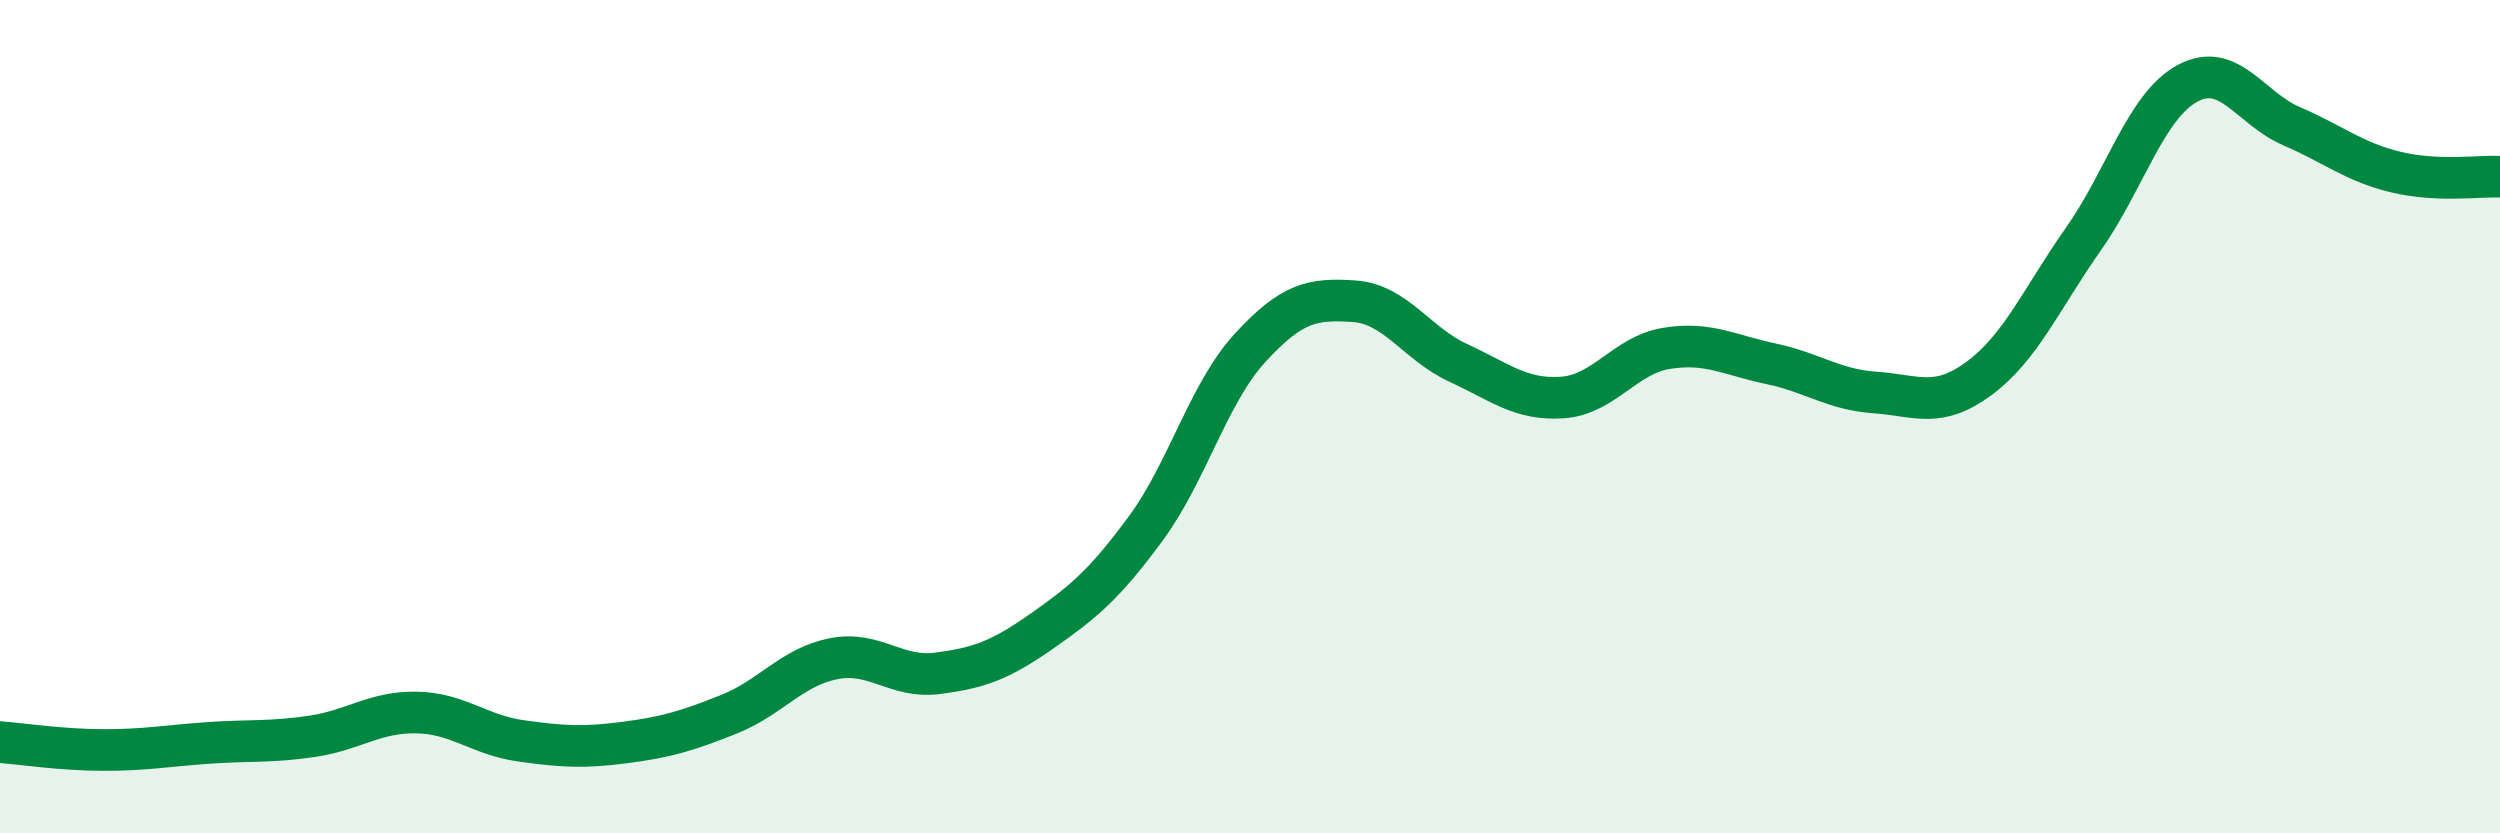
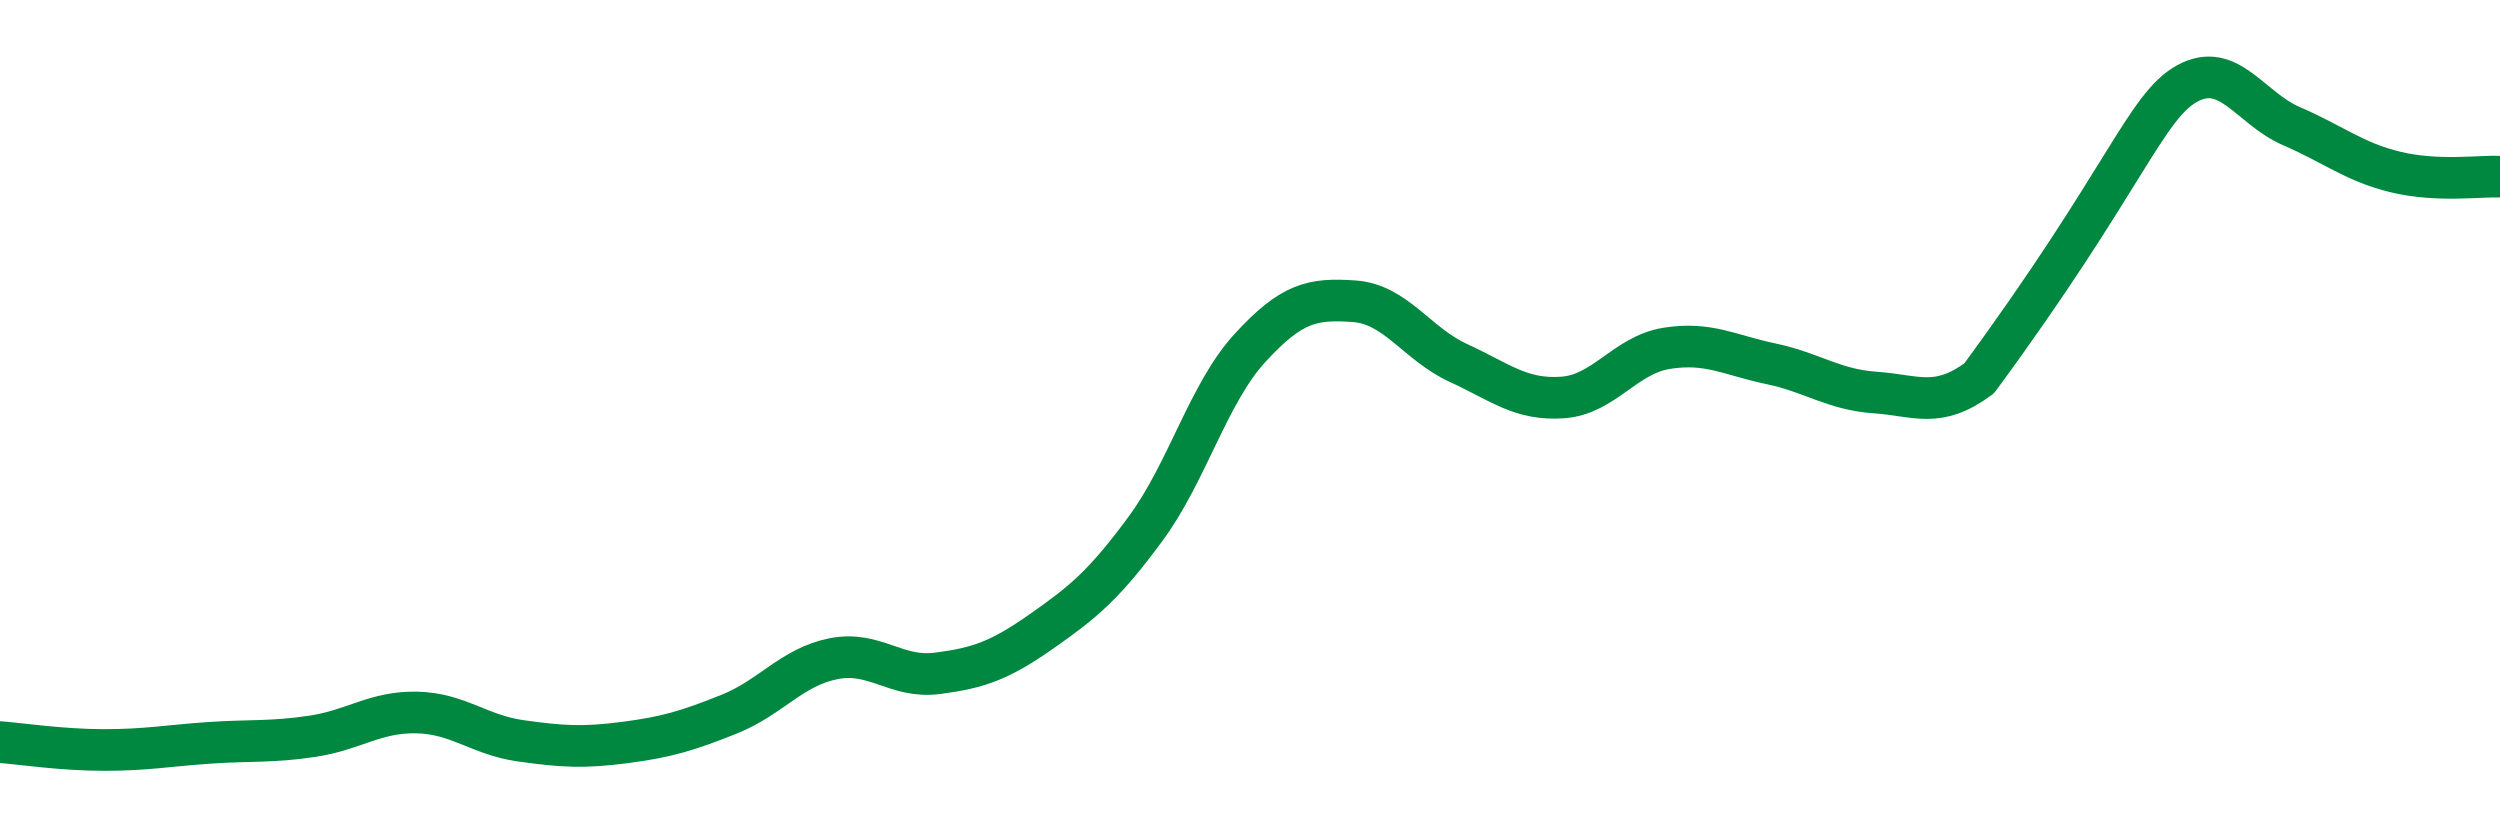
<svg xmlns="http://www.w3.org/2000/svg" width="60" height="20" viewBox="0 0 60 20">
-   <path d="M 0,17.81 C 0.5,17.85 1.5,18 2.5,18 C 3.5,18 4,17.9 5,17.83 C 6,17.76 6.5,17.82 7.5,17.67 C 8.5,17.52 9,17.08 10,17.1 C 11,17.12 11.5,17.64 12.5,17.78 C 13.5,17.92 14,17.95 15,17.82 C 16,17.69 16.5,17.54 17.5,17.14 C 18.5,16.74 19,16.01 20,15.81 C 21,15.61 21.5,16.29 22.5,16.16 C 23.5,16.03 24,15.85 25,15.15 C 26,14.45 26.5,14.04 27.5,12.68 C 28.5,11.32 29,9.44 30,8.35 C 31,7.26 31.5,7.16 32.5,7.23 C 33.5,7.3 34,8.25 35,8.71 C 36,9.17 36.5,9.61 37.5,9.54 C 38.5,9.47 39,8.52 40,8.36 C 41,8.2 41.5,8.52 42.5,8.73 C 43.5,8.94 44,9.35 45,9.42 C 46,9.49 46.5,9.82 47.5,9.08 C 48.5,8.34 49,7.16 50,5.74 C 51,4.32 51.5,2.54 52.5,2 C 53.5,1.46 54,2.6 55,3.03 C 56,3.46 56.5,3.89 57.5,4.13 C 58.5,4.37 59.5,4.22 60,4.24L60 20L0 20Z" fill="#008740" opacity="0.1" stroke-linecap="round" stroke-linejoin="round" />
-   <path d="M 0,17.81 C 0.5,17.85 1.5,18 2.5,18 C 3.5,18 4,17.9 5,17.83 C 6,17.76 6.5,17.82 7.5,17.67 C 8.5,17.52 9,17.08 10,17.1 C 11,17.12 11.5,17.64 12.5,17.78 C 13.5,17.92 14,17.95 15,17.82 C 16,17.69 16.5,17.54 17.5,17.14 C 18.5,16.74 19,16.01 20,15.81 C 21,15.61 21.5,16.29 22.5,16.16 C 23.5,16.03 24,15.85 25,15.15 C 26,14.45 26.5,14.04 27.5,12.68 C 28.5,11.32 29,9.44 30,8.35 C 31,7.26 31.5,7.16 32.5,7.23 C 33.5,7.3 34,8.25 35,8.71 C 36,9.17 36.5,9.61 37.5,9.54 C 38.5,9.47 39,8.52 40,8.36 C 41,8.2 41.5,8.52 42.5,8.73 C 43.5,8.94 44,9.35 45,9.42 C 46,9.49 46.5,9.82 47.5,9.08 C 48.5,8.34 49,7.16 50,5.74 C 51,4.32 51.5,2.54 52.5,2 C 53.5,1.46 54,2.6 55,3.03 C 56,3.46 56.5,3.89 57.5,4.13 C 58.5,4.37 59.5,4.22 60,4.24" stroke="#008740" stroke-width="1" fill="none" stroke-linecap="round" stroke-linejoin="round" />
+   <path d="M 0,17.81 C 0.5,17.85 1.5,18 2.5,18 C 3.5,18 4,17.9 5,17.83 C 6,17.76 6.5,17.82 7.5,17.67 C 8.5,17.52 9,17.08 10,17.1 C 11,17.12 11.5,17.64 12.5,17.78 C 13.5,17.92 14,17.95 15,17.82 C 16,17.69 16.5,17.54 17.5,17.14 C 18.5,16.74 19,16.01 20,15.81 C 21,15.61 21.5,16.29 22.5,16.16 C 23.5,16.03 24,15.85 25,15.15 C 26,14.45 26.5,14.04 27.5,12.68 C 28.5,11.32 29,9.44 30,8.35 C 31,7.26 31.5,7.16 32.5,7.23 C 33.5,7.3 34,8.25 35,8.71 C 36,9.17 36.5,9.61 37.5,9.54 C 38.5,9.47 39,8.52 40,8.36 C 41,8.2 41.5,8.52 42.5,8.73 C 43.5,8.94 44,9.35 45,9.42 C 46,9.49 46.5,9.82 47.5,9.08 C 51,4.32 51.5,2.54 52.5,2 C 53.5,1.46 54,2.6 55,3.03 C 56,3.46 56.5,3.89 57.5,4.13 C 58.5,4.37 59.5,4.22 60,4.24" stroke="#008740" stroke-width="1" fill="none" stroke-linecap="round" stroke-linejoin="round" />
</svg>